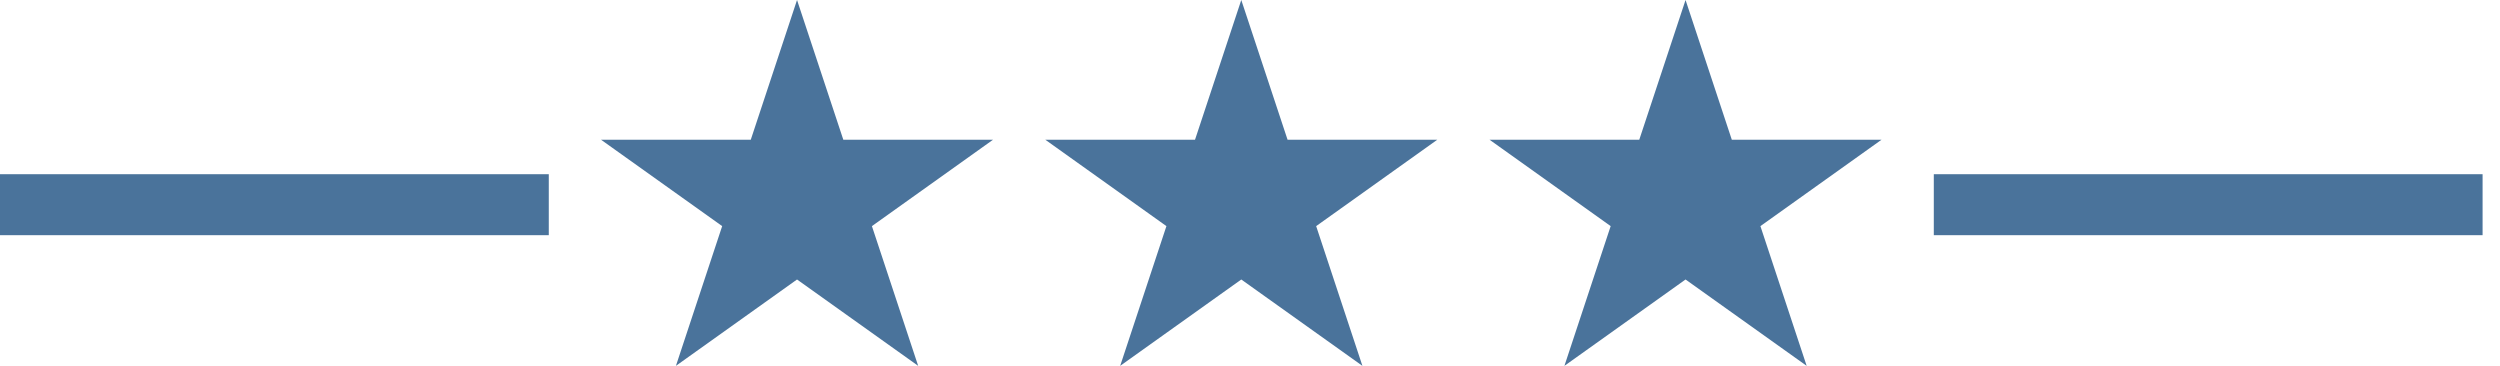
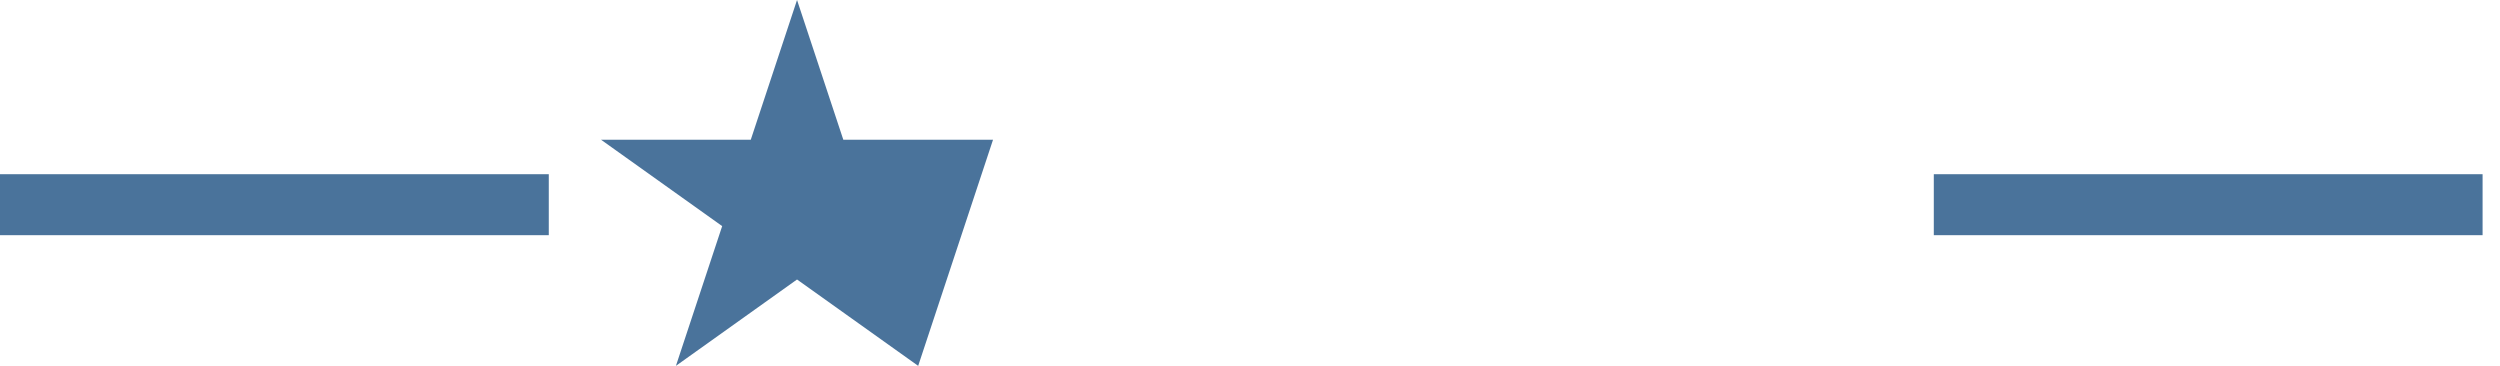
<svg xmlns="http://www.w3.org/2000/svg" width="123" height="18" viewBox="0 0 123 18" fill="none">
  <line y1="10.071" x2="27" y2="10.071" stroke="#4A739B" stroke-width="3" />
  <line x1="95.143" y1="10.071" x2="122.143" y2="10.071" stroke="#4A739B" stroke-width="3" />
-   <path d="M39.214 0L41.491 6.875H48.857L42.898 11.125L45.174 18L39.214 13.751L33.255 18L35.531 11.125L29.571 6.875H36.938L39.214 0Z" fill="#4A739B" />
-   <path d="M61.071 0L63.348 6.875H70.714L64.755 11.125L67.031 18L61.071 13.751L55.112 18L57.388 11.125L51.429 6.875H58.795L61.071 0Z" fill="#4A739B" />
-   <path d="M82.929 0L85.205 6.875H92.571L86.612 11.125L88.888 18L82.929 13.751L76.969 18L79.245 11.125L73.286 6.875H80.652L82.929 0Z" fill="#4A739B" />
+   <path d="M39.214 0L41.491 6.875H48.857L45.174 18L39.214 13.751L33.255 18L35.531 11.125L29.571 6.875H36.938L39.214 0Z" fill="#4A739B" />
</svg>